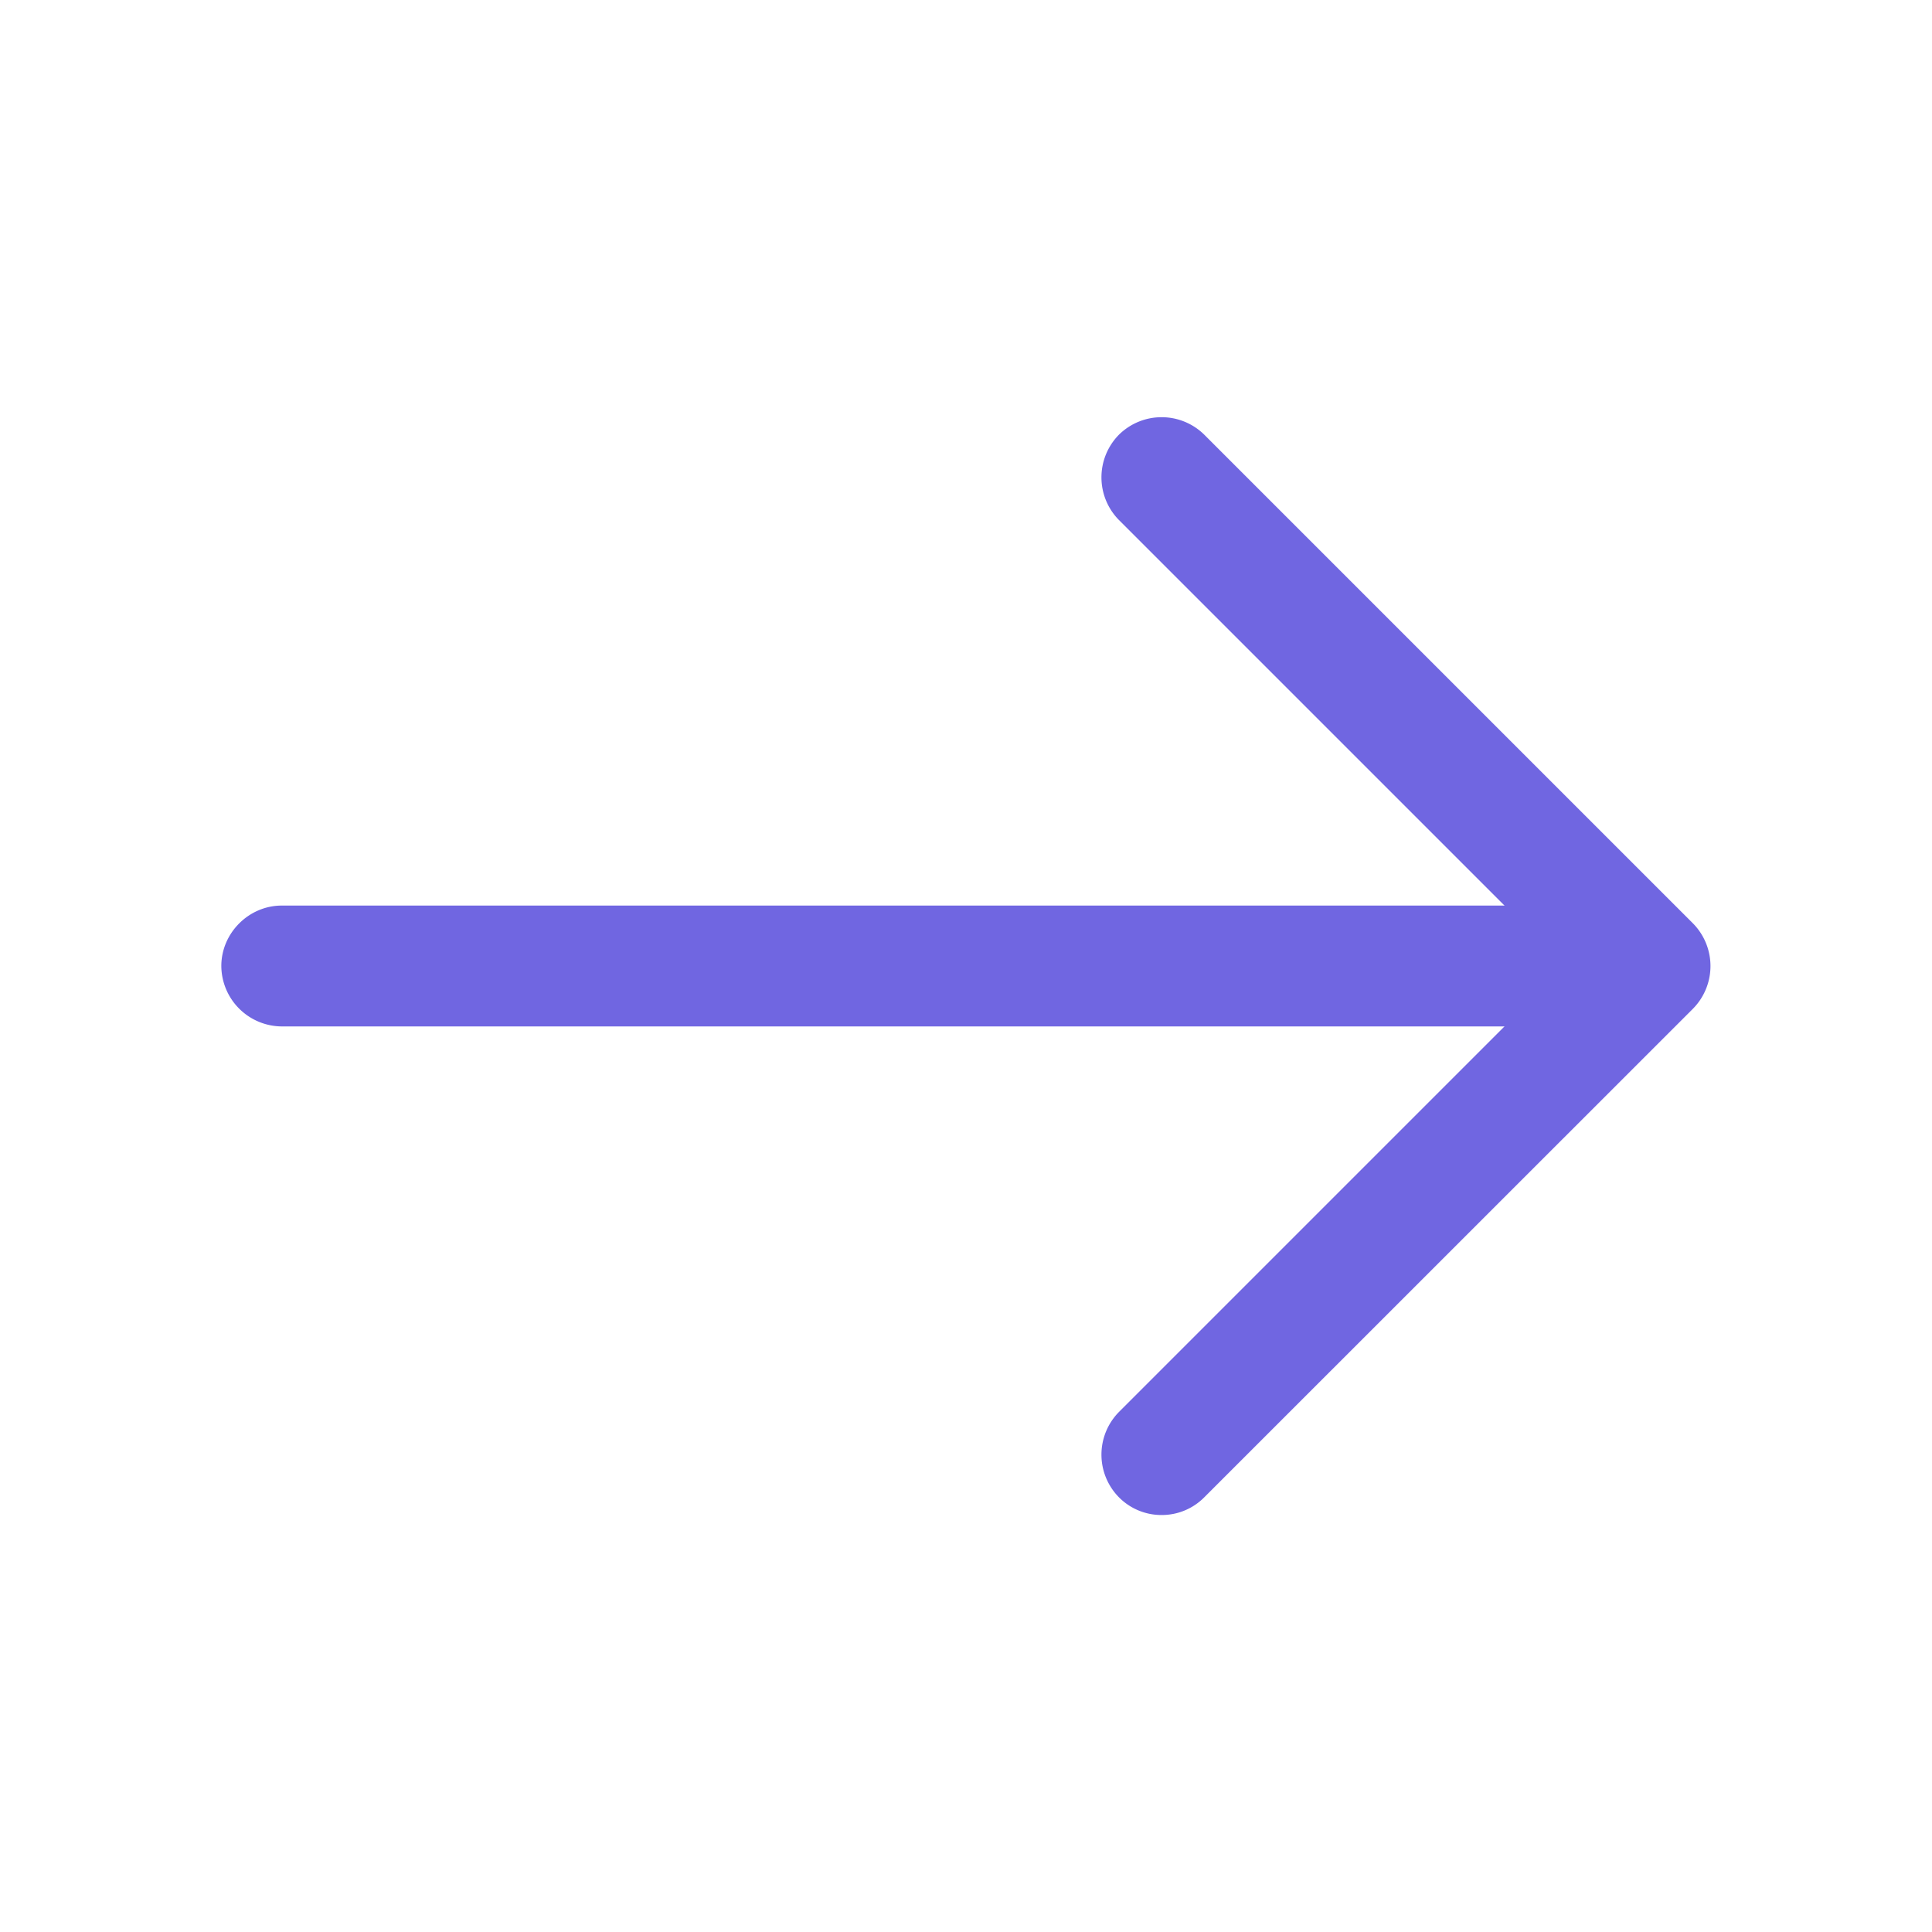
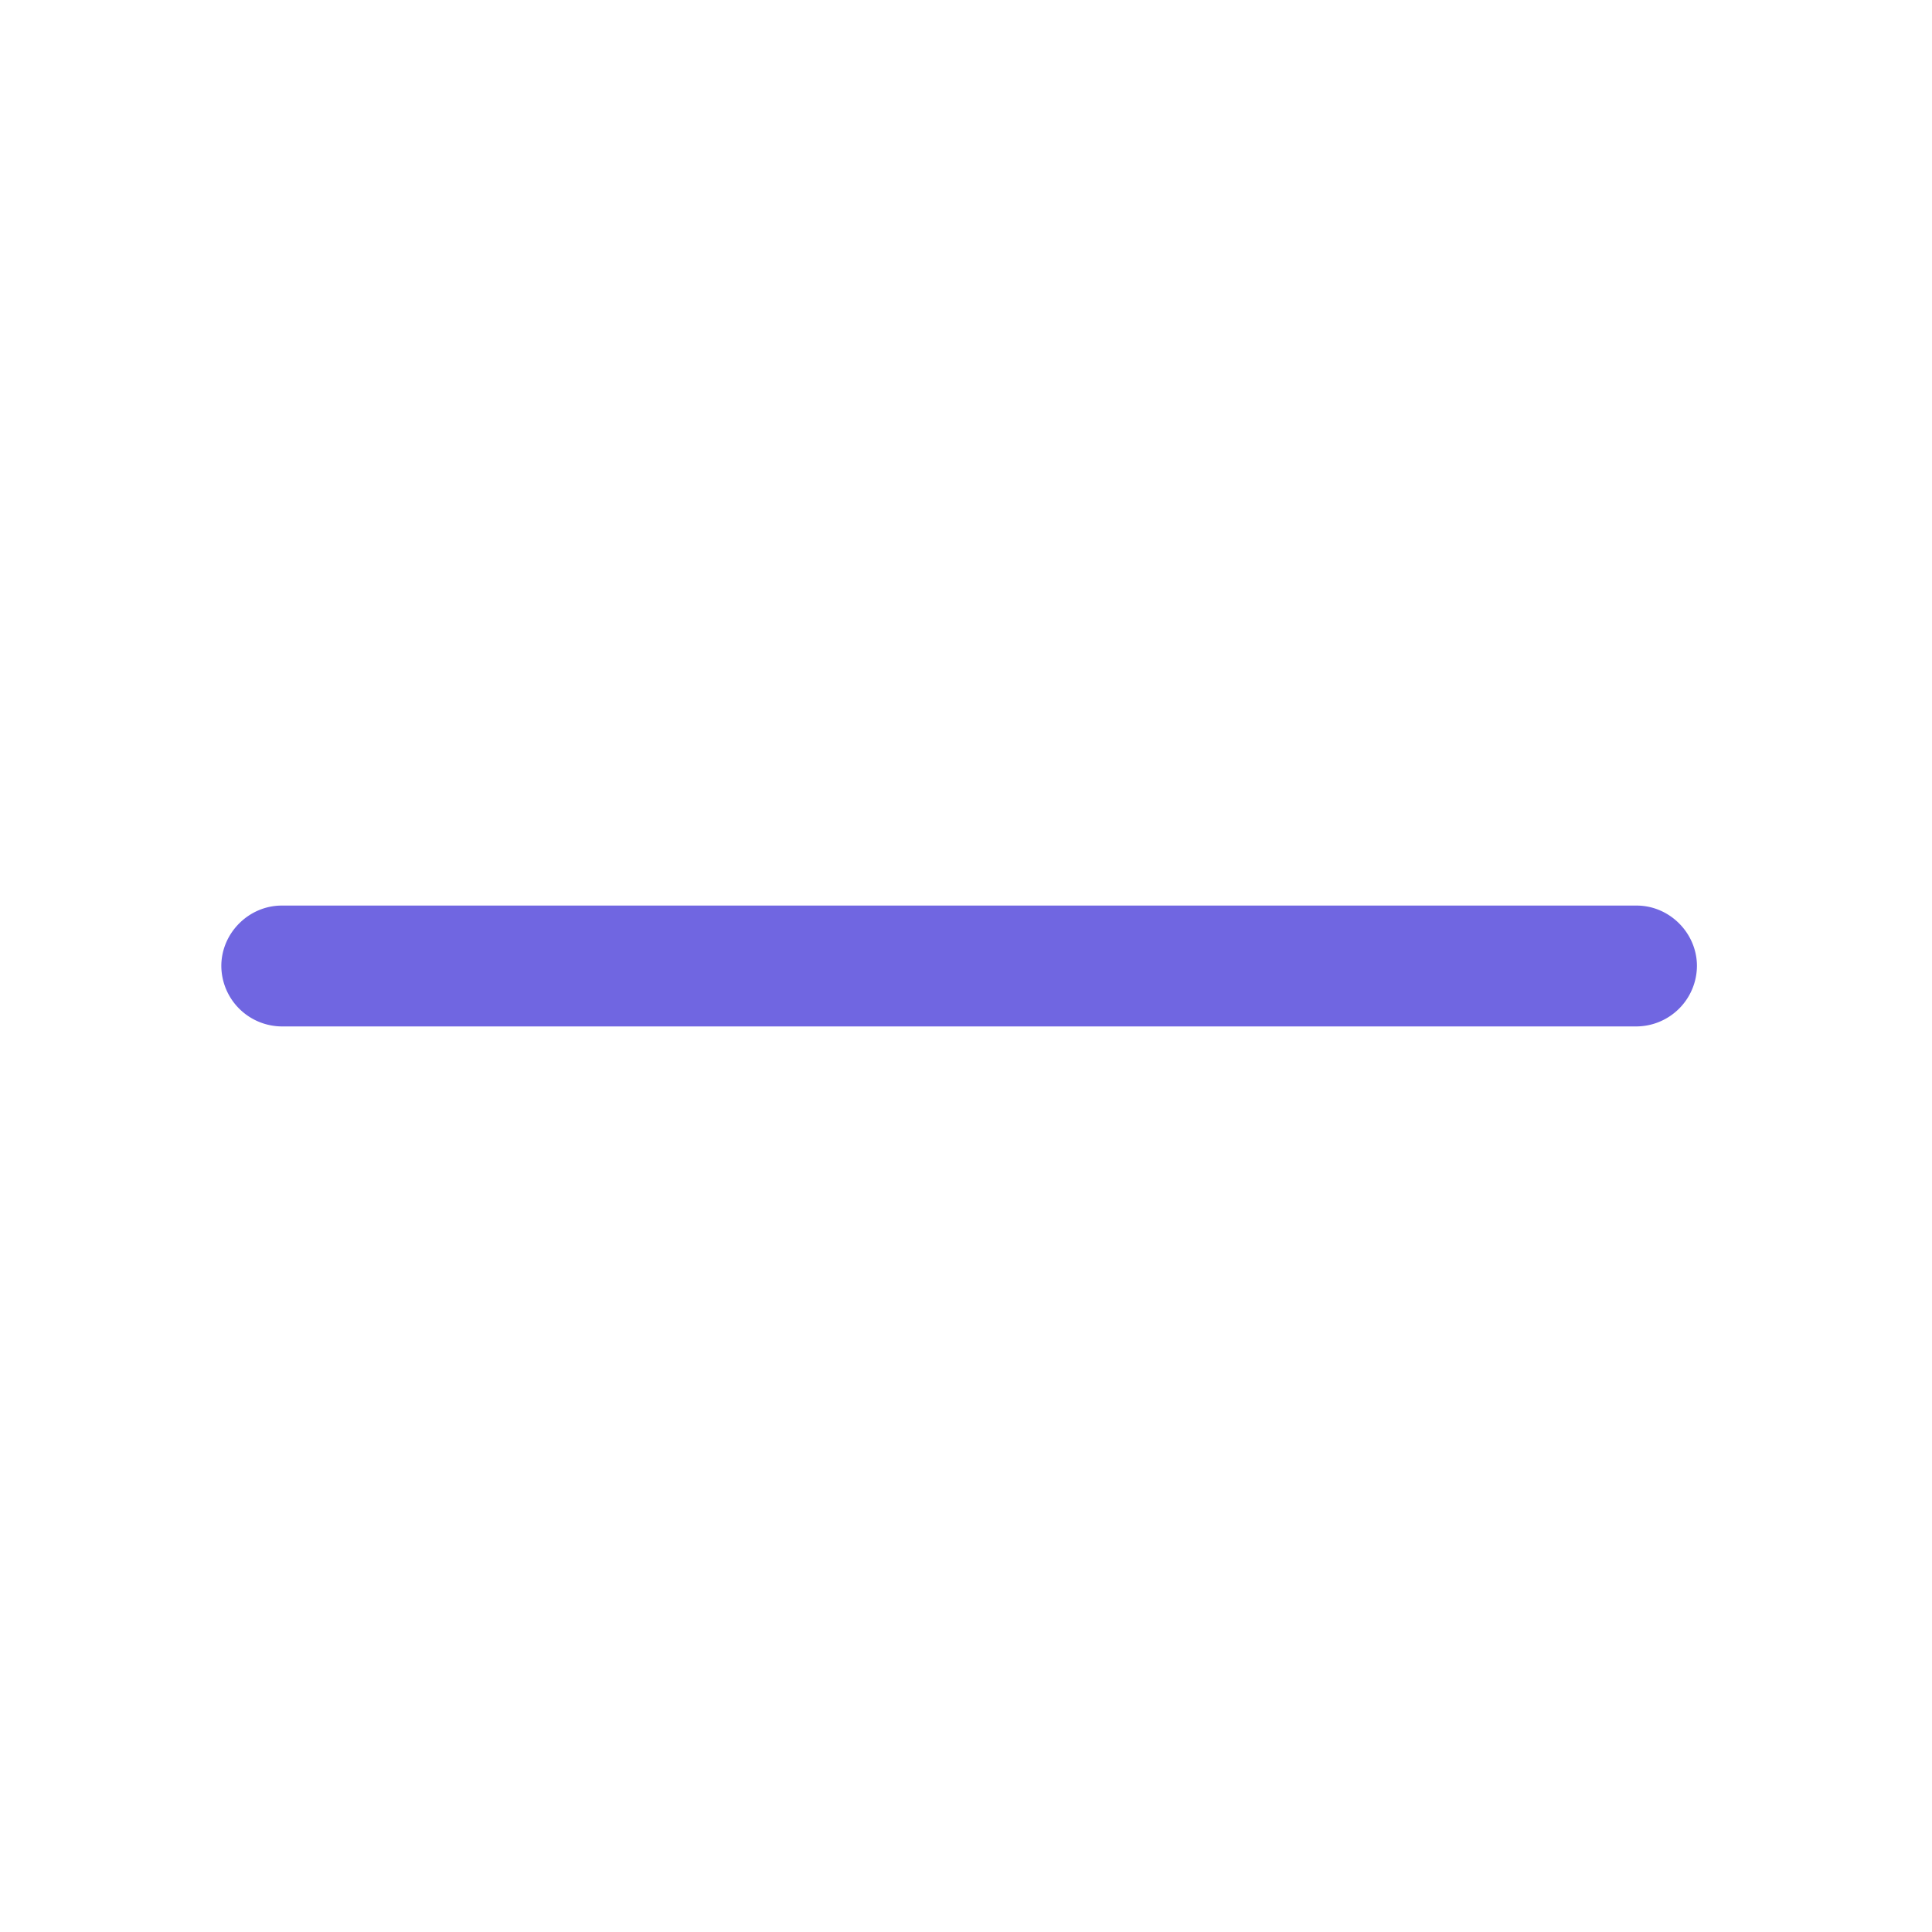
<svg xmlns="http://www.w3.org/2000/svg" width="18" height="18" viewBox="0 0 18 18" fill="none">
-   <path d="M10.822 14.115a.556.556 0 0 1-.397-.165.566.566 0 0 1 0-.795L14.58 9l-4.155-4.155a.566.566 0 0 1 0-.795.566.566 0 0 1 .795 0l4.553 4.553a.566.566 0 0 1 0 .795L11.22 13.95a.556.556 0 0 1-.398.165z" fill="#7066E1" />
  <path d="M15.248 9.563H2.625A.567.567 0 0 1 2.062 9c0-.307.256-.563.563-.563h12.623c.307 0 .562.256.562.563a.567.567 0 0 1-.563.563z" fill="#7066E1" />
</svg>